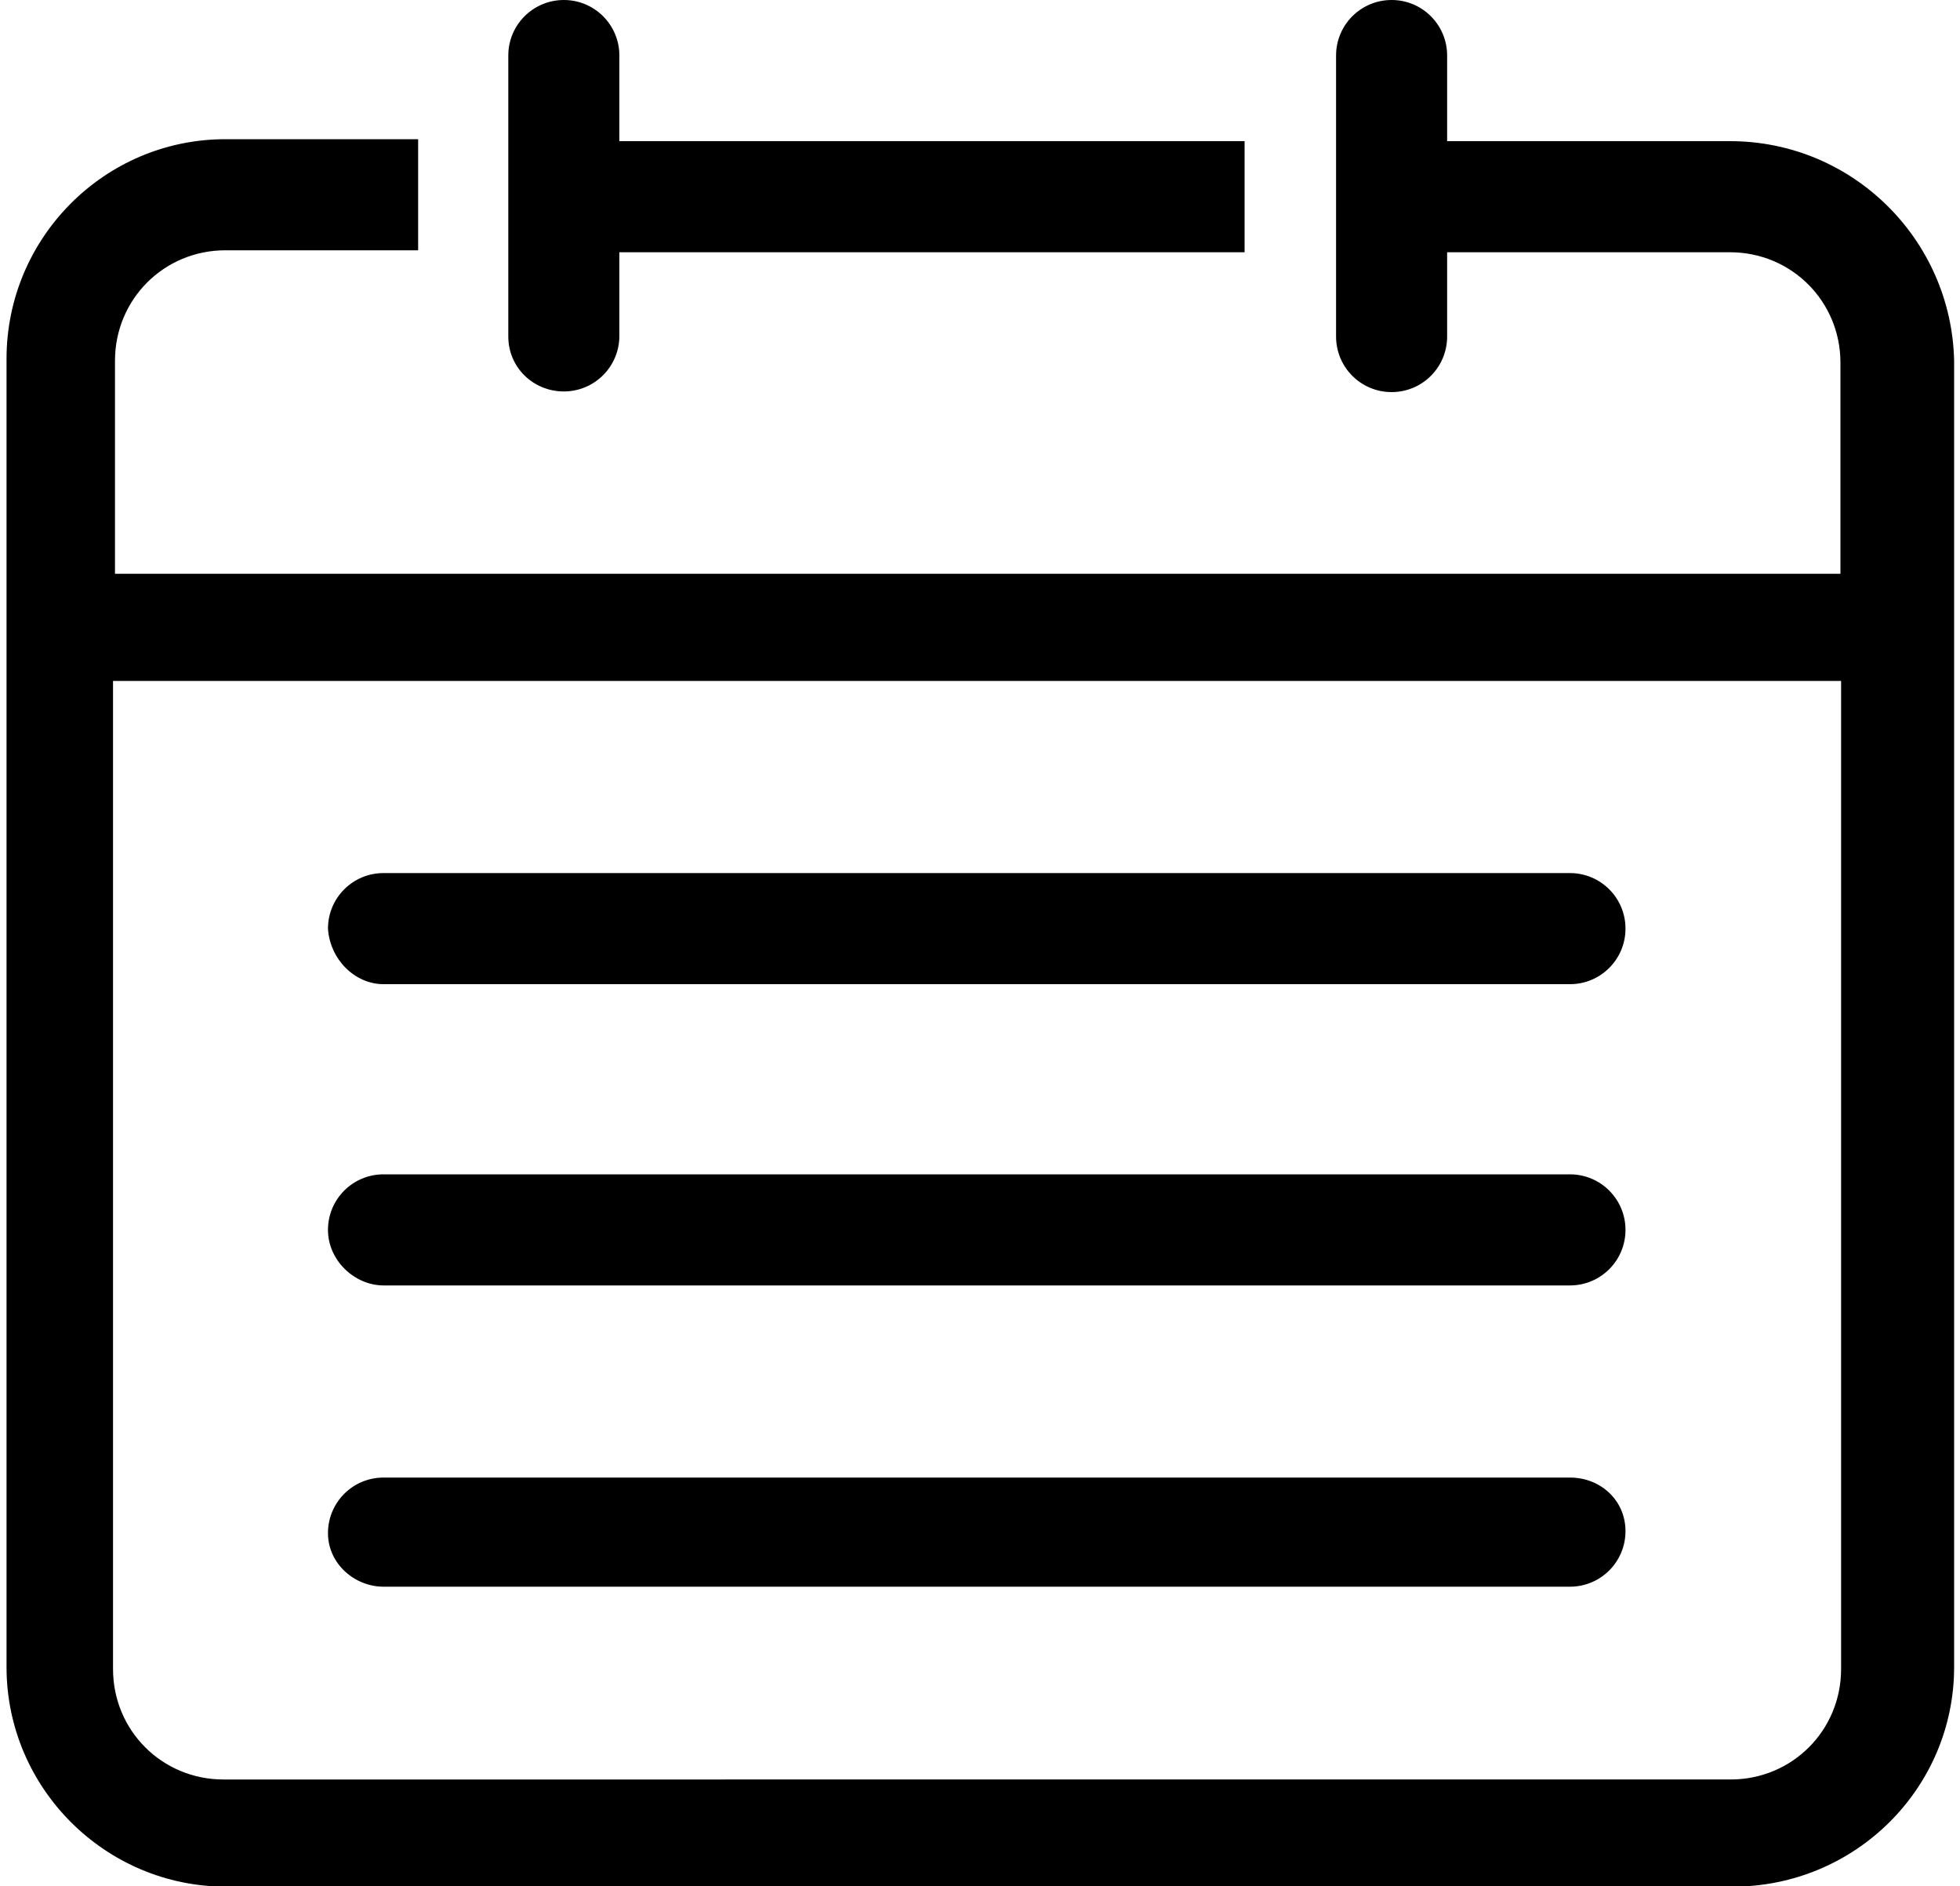
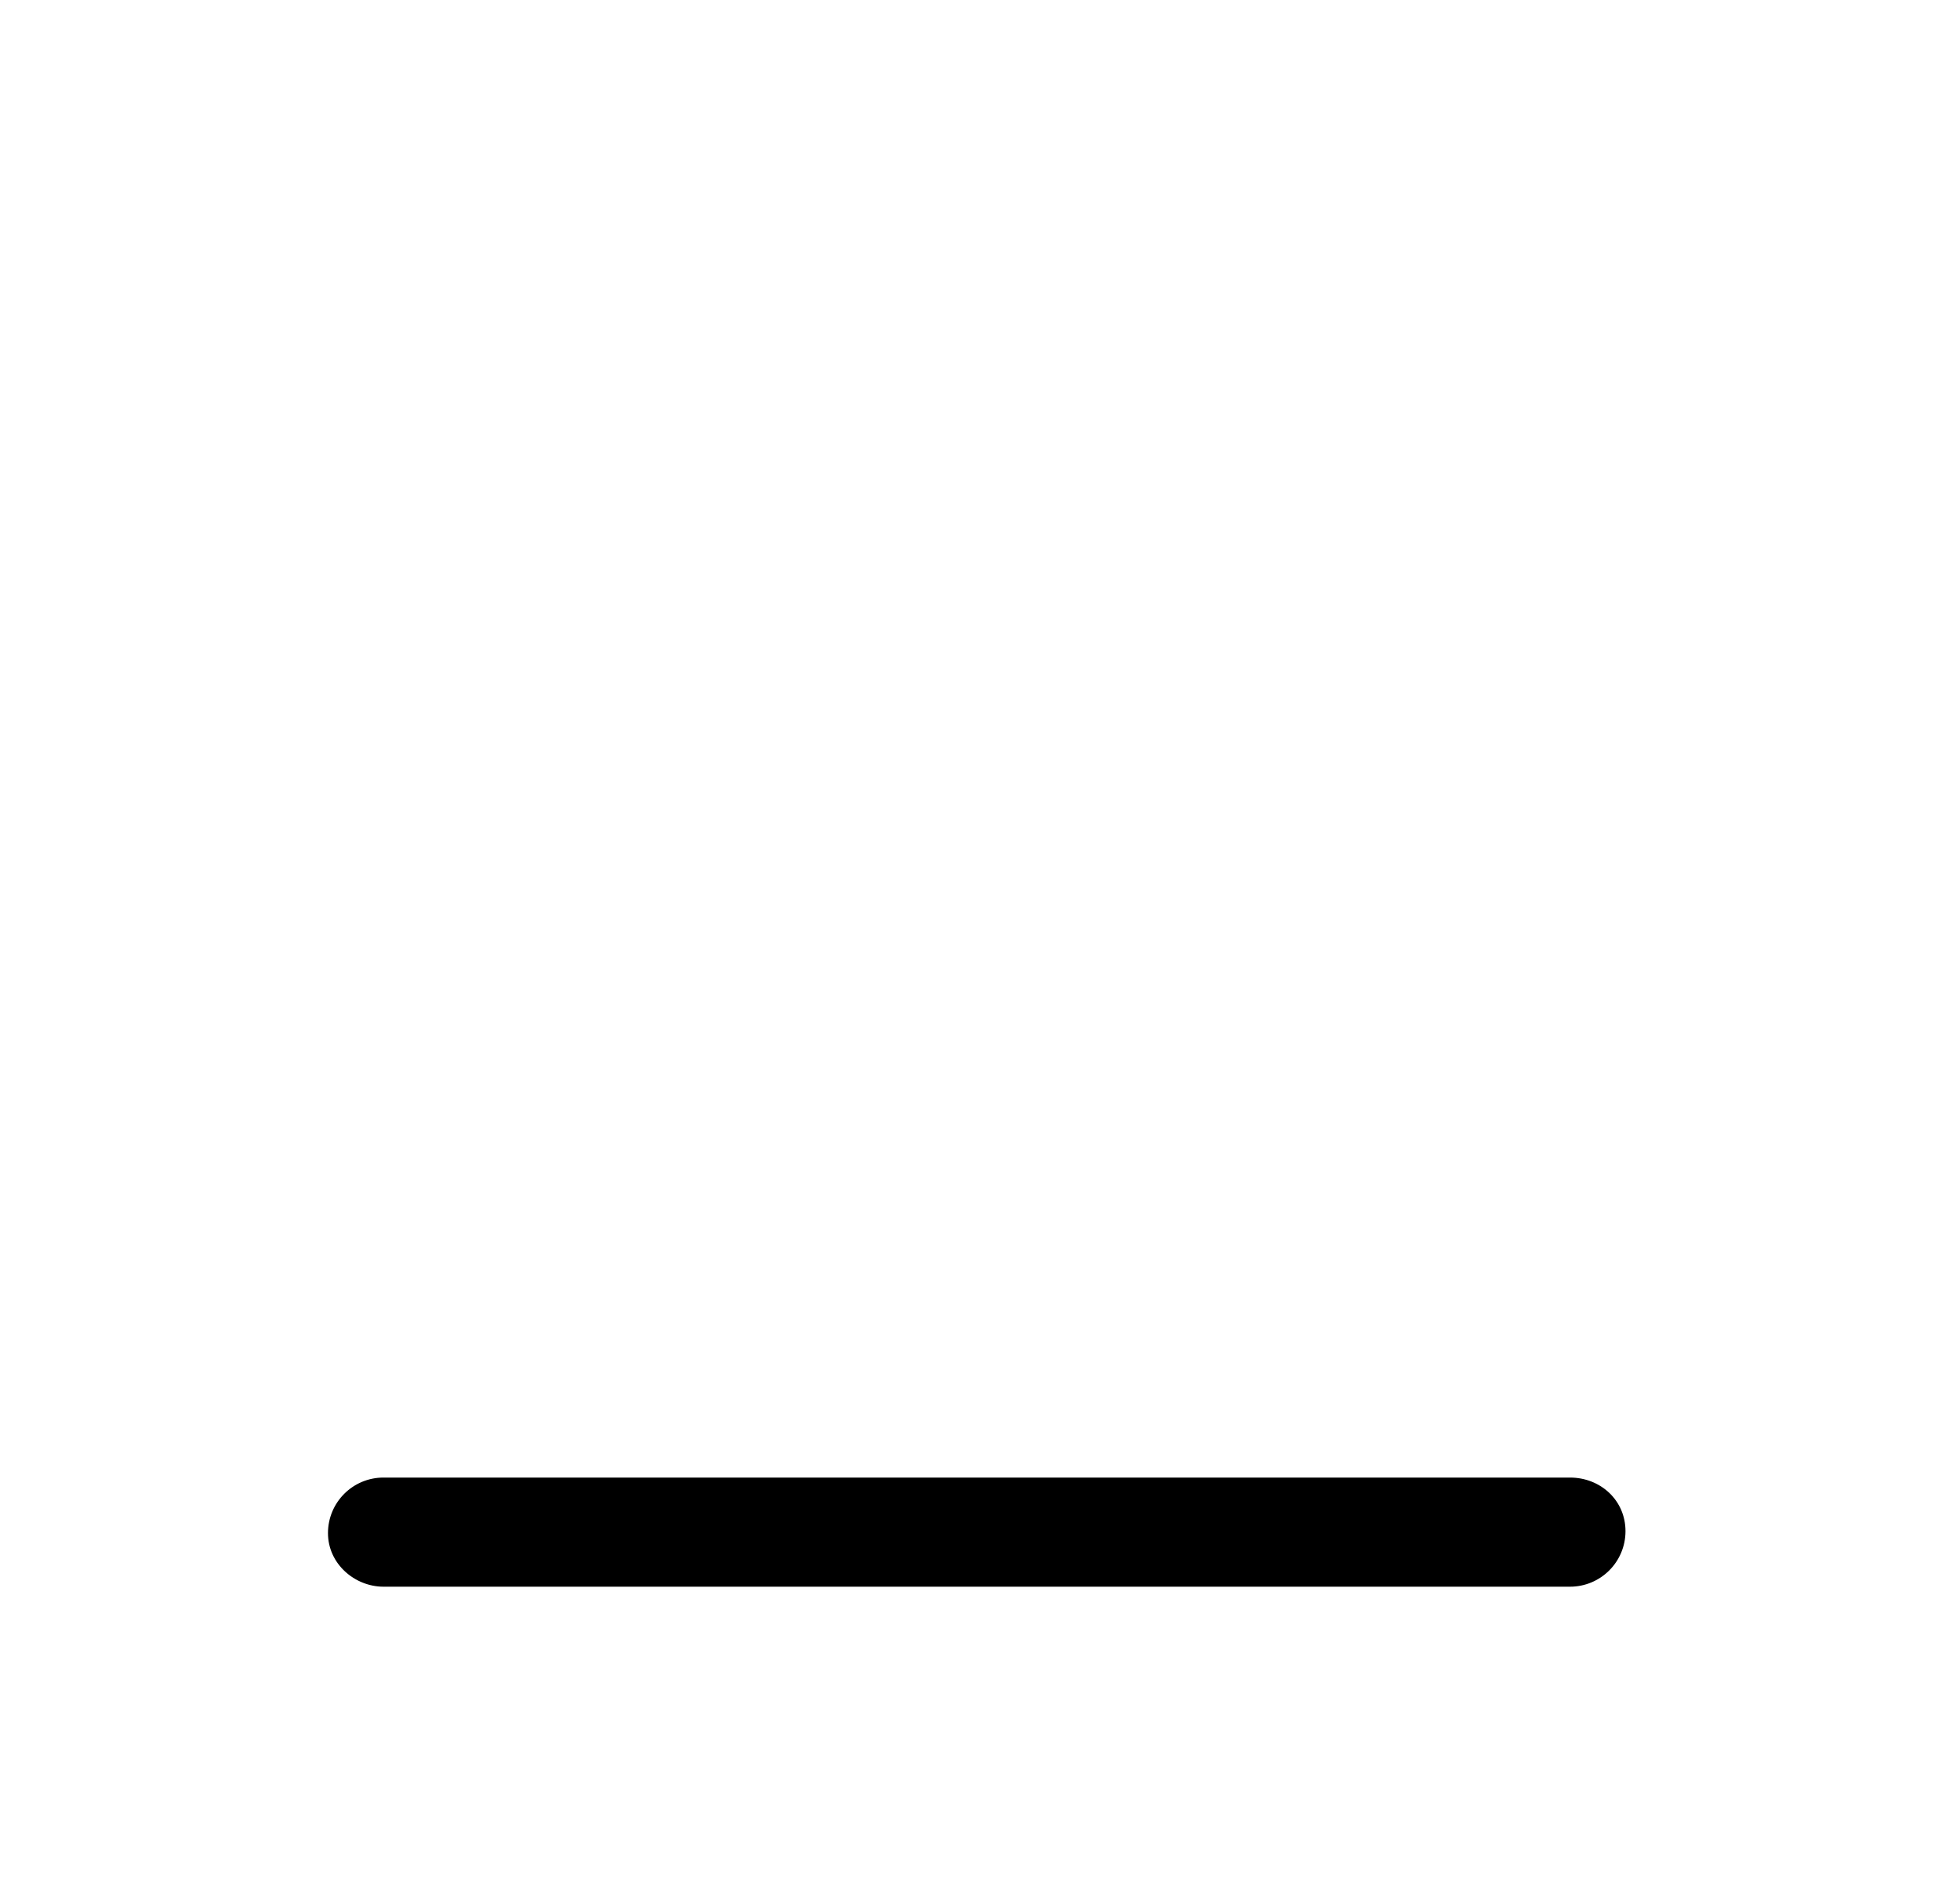
<svg xmlns="http://www.w3.org/2000/svg" version="1.1" x="0px" y="0px" viewBox="0 0 300 288.6" style="enable-background:new 0 0 300 288.6;" xml:space="preserve">
  <g id="Livello_2">
</g>
  <g id="Livello_1">
    <g>
-       <path d="M86.3,59.9c4.7,0,8.5-3.8,8.5-8.5V38.6h95.7V21.6H94.8V8.5C94.8,3.8,91,0,86.3,0s-8.5,3.8-8.5,8.5v43    C77.8,56.2,81.6,59.9,86.3,59.9z" />
-       <path d="M264.8,21.6h-43.3V8.5c0-4.7-3.8-8.5-8.5-8.5s-8.5,3.8-8.5,8.5v43c0,4.7,3.8,8.5,8.5,8.5s8.5-3.8,8.5-8.5V38.6h43.3    c9.4,0,16.9,7.5,16.9,16.9v32.3H17.6V55.2c0-9.4,7.5-16.9,16.9-16.9H64V21.3H34.5C16,21.3,1,36.4,1,54.9v200.2    c0,18.5,15.1,33.6,33.6,33.6h230.6c18.8,0,33.9-15.1,33.9-33.6V55.2C298.7,36.7,283.6,21.6,264.8,21.6z M281.8,255.4    c0,9.4-7.5,16.9-16.9,16.9H34.2c-9.4,0-16.9-7.5-16.9-16.9V104.2h264.5L281.8,255.4L281.8,255.4z" />
-       <path d="M58.7,150.6h181.6c4.7,0,8.5-3.8,8.5-8.5c0-4.7-3.8-8.5-8.5-8.5H58.7c-4.7,0-8.5,3.8-8.5,8.5    C50.5,146.8,54.3,150.6,58.7,150.6z" />
-       <path d="M58.7,196.7h181.6c4.7,0,8.5-3.8,8.5-8.5c0-4.7-3.8-8.5-8.5-8.5H58.7c-4.7,0-8.5,3.8-8.5,8.5S54.3,196.7,58.7,196.7z" />
      <path d="M58.7,242.8h181.6c4.7,0,8.5-3.8,8.5-8.5c0-4.7-3.8-8.2-8.5-8.2H58.7c-4.7,0-8.5,3.8-8.5,8.5S54.3,242.8,58.7,242.8z" />
    </g>
  </g>
</svg>